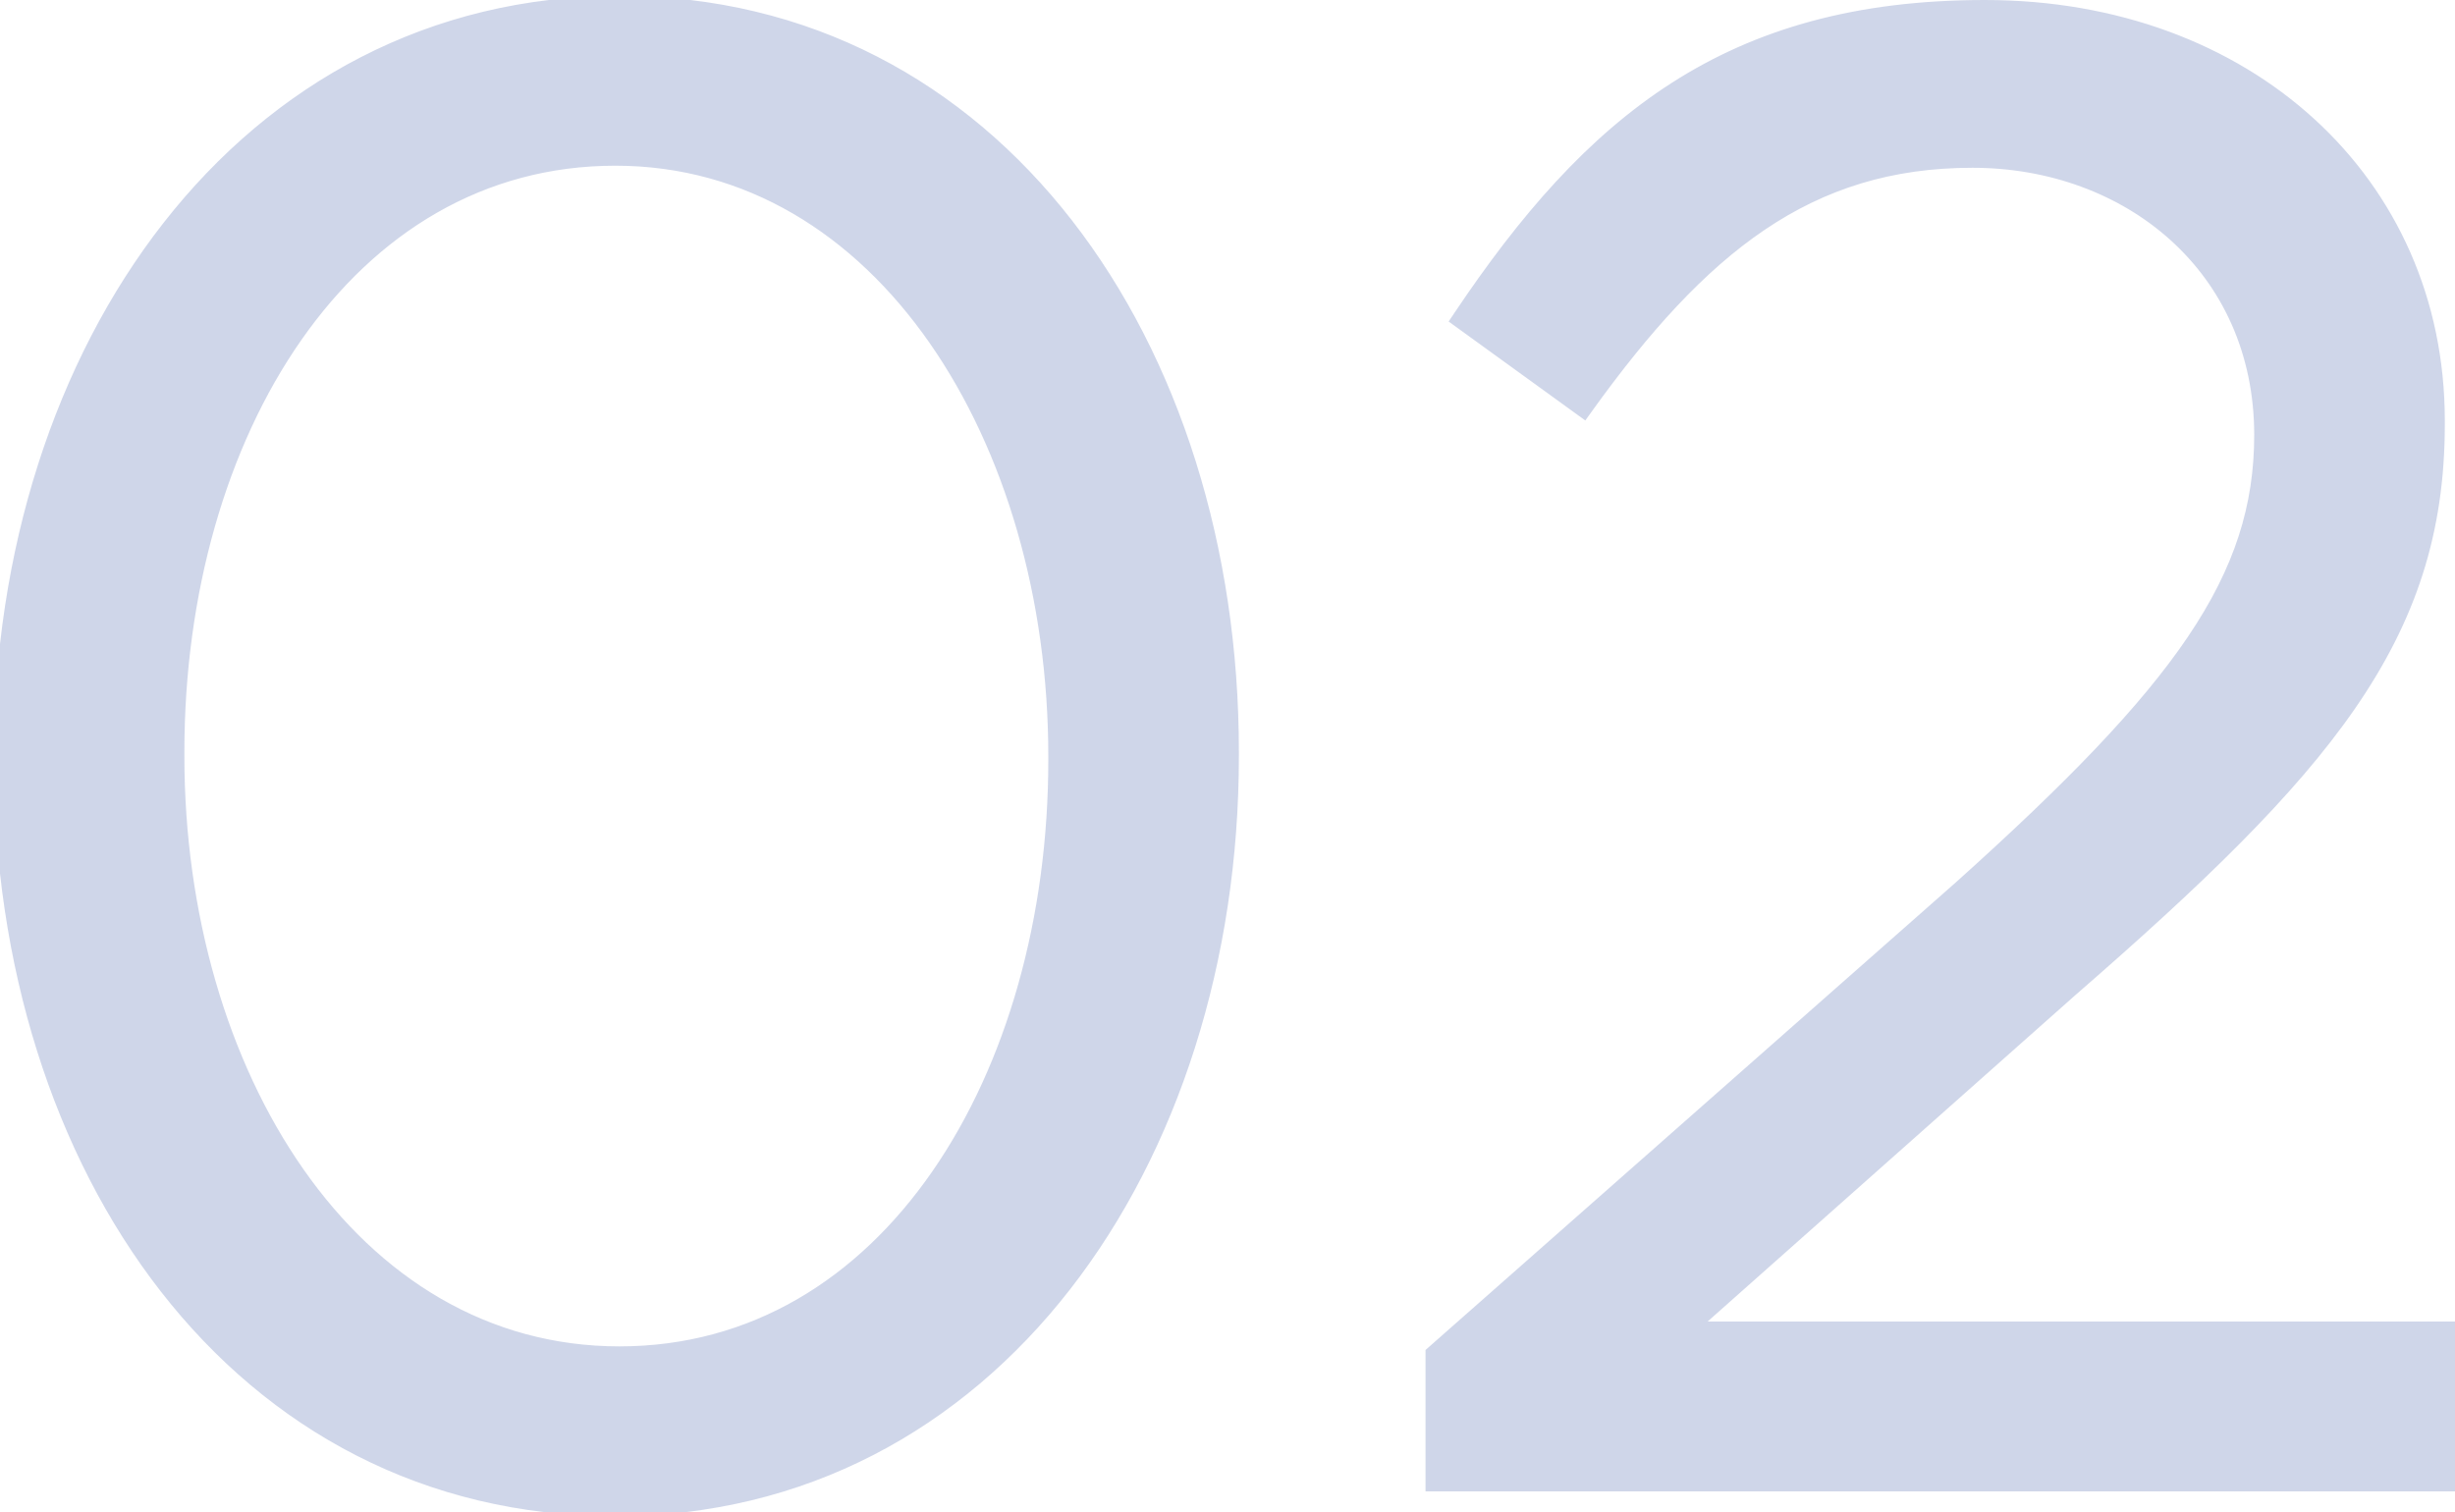
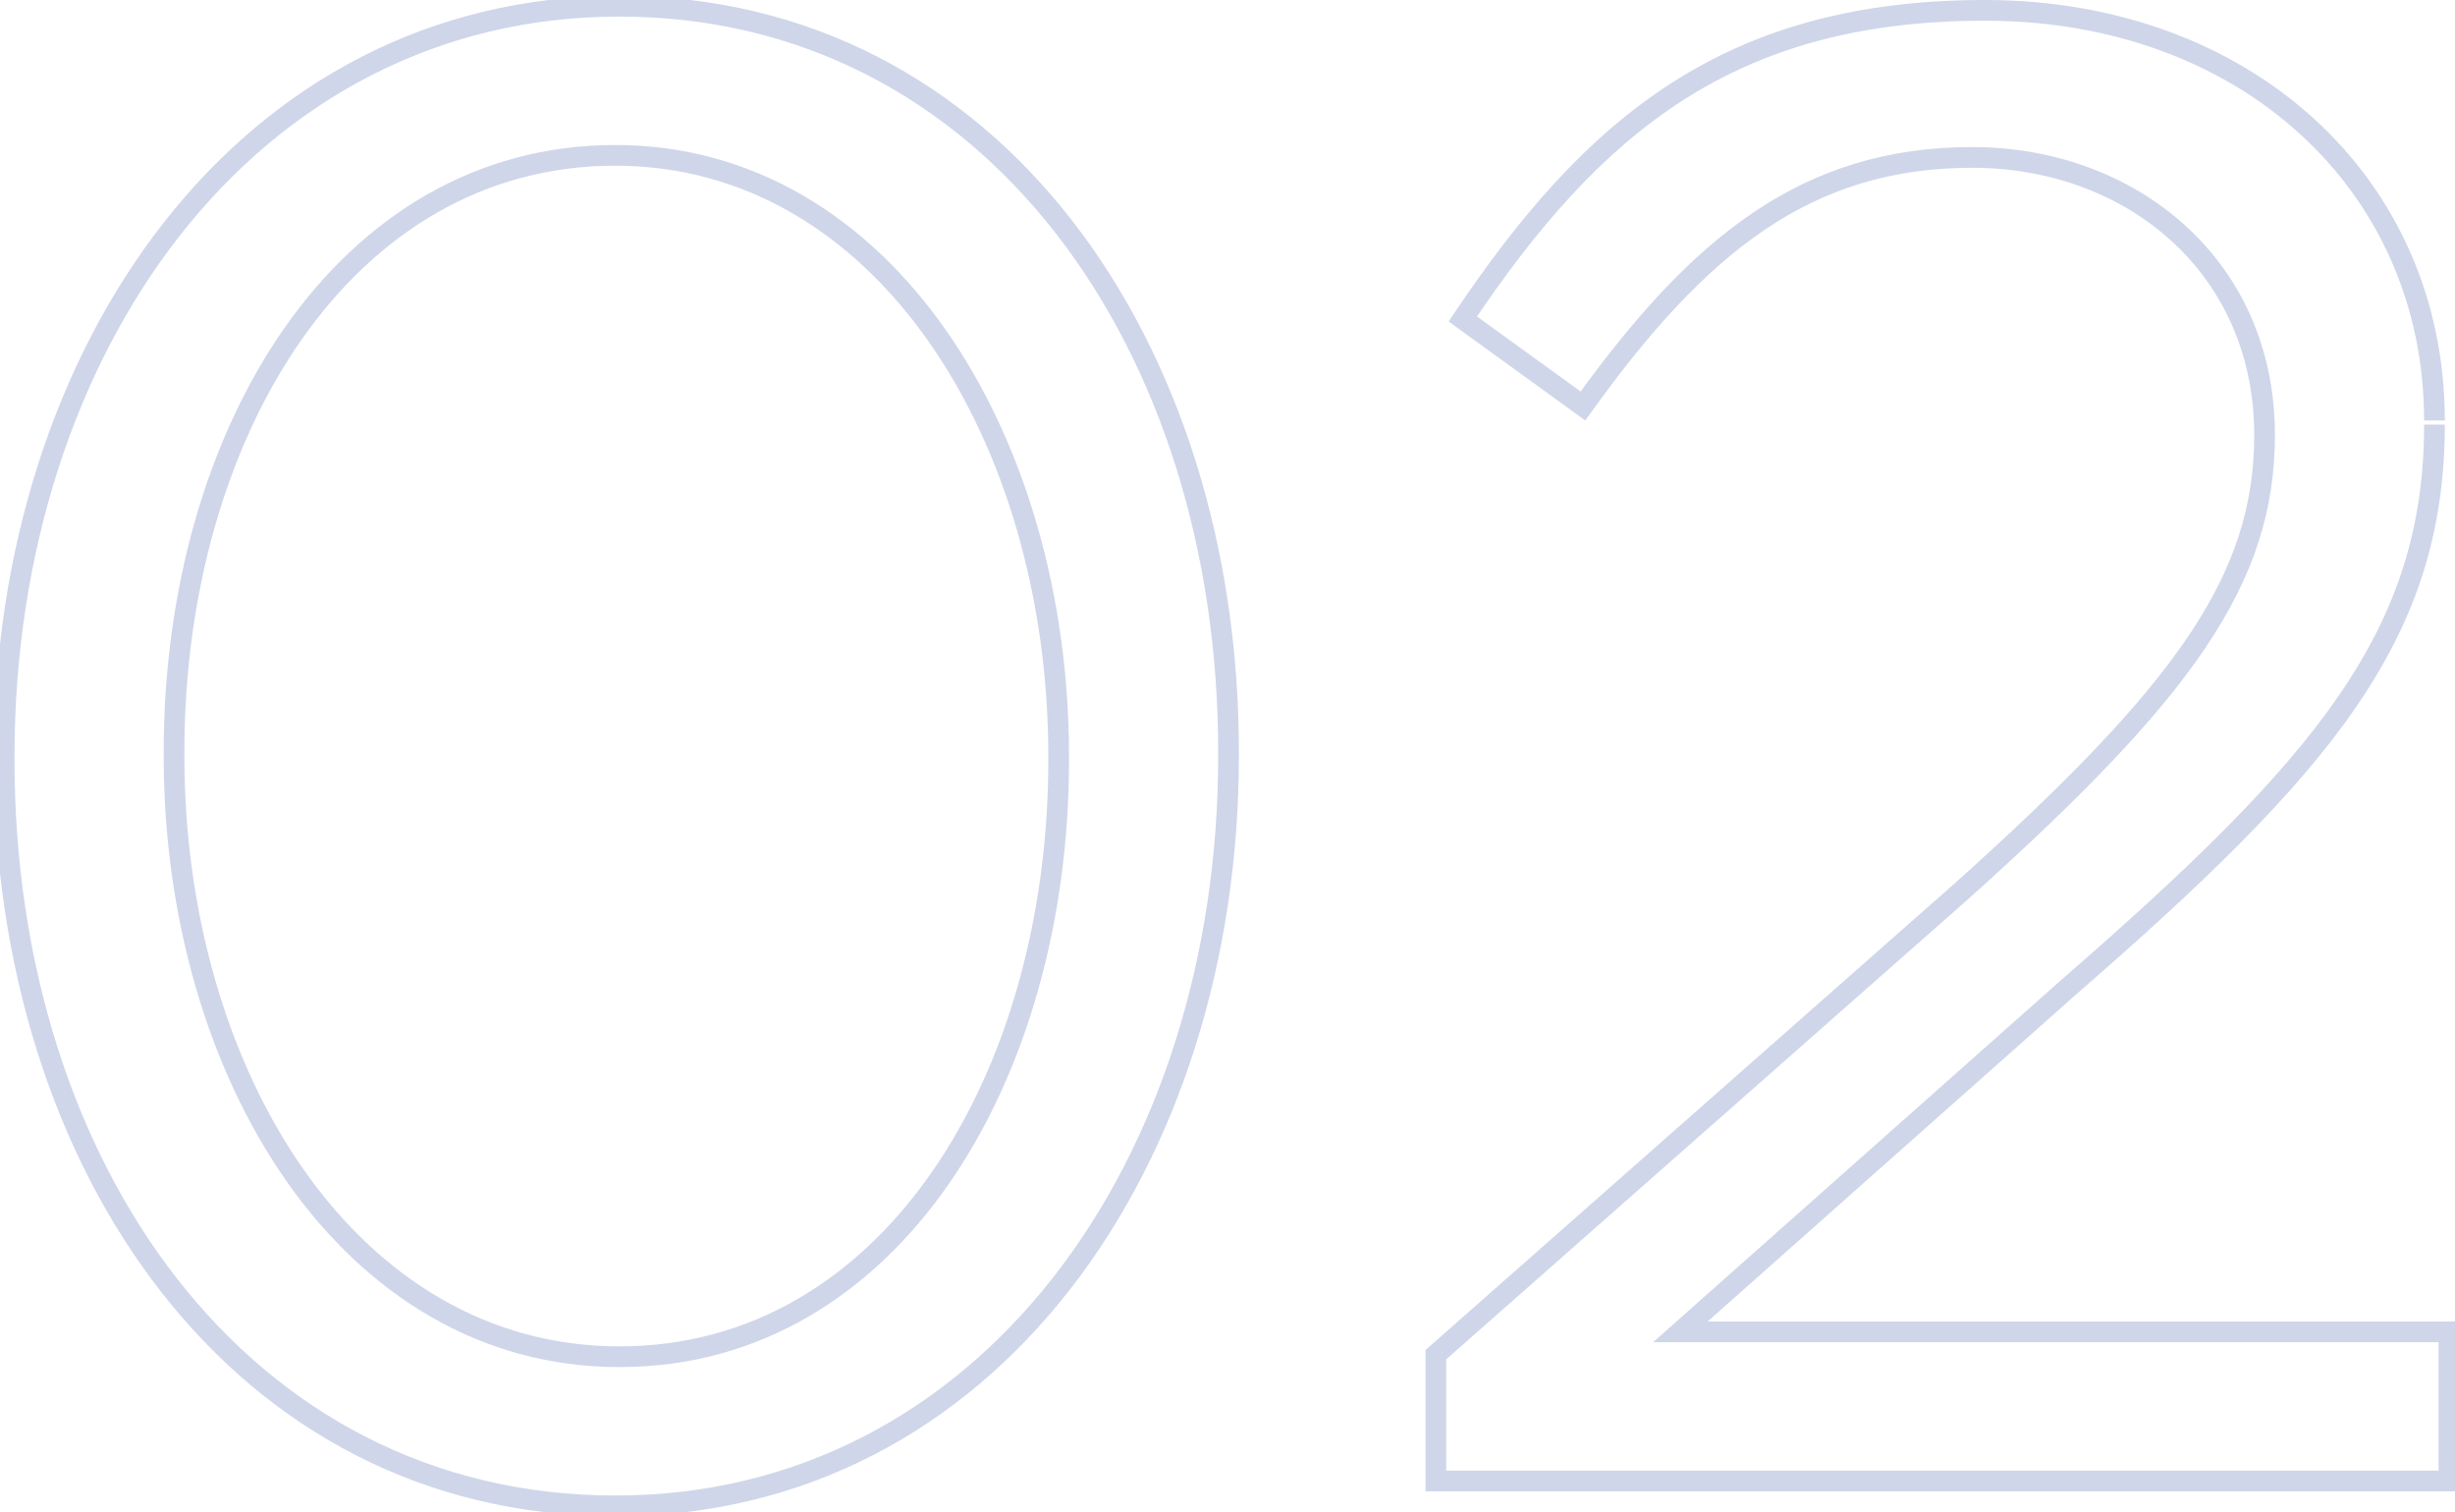
<svg xmlns="http://www.w3.org/2000/svg" width="237" height="146" viewBox="0 0 237 146" fill="none">
  <g opacity="0.2">
    <mask id="path-1-outside-1_1235_1084" maskUnits="userSpaceOnUse" x="-1" y="-1" width="239" height="148" fill="black">
      <rect fill="white" x="-1" y="-1" width="239" height="148" />
-       <path d="M59.4 145.4C23.2 145.4 0.4 112.6 0.4 73.4V73C0.4 33.8 23.8 0.6 59.8 0.6C95.8 0.6 118.6 33.4 118.6 72.6V73C118.6 112.2 95.4 145.4 59.4 145.4ZM59.8 131C86 131 102.2 104 102.2 73.4V73C102.2 42.4 85.4 15 59.4 15C33.2 15 16.8 41.8 16.8 72.6V73C16.8 103.6 33.6 131 59.8 131ZM138.616 143V130.8L189.416 86C210.816 66.8 218.616 56 218.616 42C218.616 25.6 205.616 15.2 190.416 15.2C174.416 15.2 164.016 23.6 152.816 39.2L141.216 30.8C153.816 12 167.016 1 191.616 1C216.816 1 235.016 17.8 235.016 40.6V41C235.016 61.4 224.216 74 199.616 95.4L162.216 128.6H236.416V143H138.616Z" />
    </mask>
-     <path d="M59.4 145.4C23.2 145.4 0.4 112.6 0.4 73.4V73C0.4 33.8 23.8 0.6 59.8 0.6C95.8 0.6 118.6 33.4 118.6 72.6V73C118.6 112.2 95.4 145.4 59.4 145.4ZM59.8 131C86 131 102.2 104 102.2 73.4V73C102.2 42.4 85.4 15 59.4 15C33.2 15 16.8 41.8 16.8 72.6V73C16.8 103.6 33.6 131 59.8 131ZM138.616 143V130.8L189.416 86C210.816 66.8 218.616 56 218.616 42C218.616 25.6 205.616 15.2 190.416 15.2C174.416 15.2 164.016 23.6 152.816 39.2L141.216 30.8C153.816 12 167.016 1 191.616 1C216.816 1 235.016 17.8 235.016 40.6V41C235.016 61.4 224.216 74 199.616 95.4L162.216 128.6H236.416V143H138.616Z" fill="#103391" />
-     <path d="M59.4 144.4C23.969 144.4 1.4 112.293 1.4 73.4H-0.6C-0.6 112.907 22.431 146.4 59.4 146.4V144.4ZM1.4 73.4V73H-0.6V73.4H1.4ZM1.4 73C1.4 34.112 24.565 1.6 59.8 1.6V-0.4C23.035 -0.4 -0.6 33.488 -0.6 73H1.4ZM59.8 1.6C95.029 1.6 117.6 33.705 117.6 72.6H119.6C119.6 33.095 96.571 -0.4 59.8 -0.4V1.6ZM117.6 72.6V73H119.6V72.6H117.6ZM117.6 73C117.6 111.893 94.631 144.4 59.4 144.4V146.4C96.169 146.4 119.6 112.507 119.6 73H117.6ZM59.8 132C73.288 132 84.173 125.035 91.647 114.244C99.109 103.472 103.2 88.863 103.2 73.4H101.2C101.2 88.537 97.191 102.728 90.003 113.106C82.827 123.465 72.511 130 59.8 130V132ZM103.2 73.4V73H101.2V73.4H103.2ZM103.2 73C103.2 57.53 98.956 42.822 91.37 31.953C83.775 21.07 72.794 14 59.4 14V16C72.006 16 82.425 22.63 89.73 33.097C97.044 43.578 101.2 57.87 101.2 73H103.2ZM59.4 14C45.915 14 34.981 20.911 27.455 31.677C19.942 42.426 15.8 57.036 15.8 72.6H17.8C17.8 57.364 21.858 43.174 29.095 32.823C36.319 22.489 46.685 16 59.4 16V14ZM15.8 72.6V73H17.8V72.6H15.8ZM15.8 73C15.8 88.47 20.044 103.179 27.656 114.049C35.277 124.933 46.309 132 59.8 132V130C47.091 130 36.623 123.367 29.294 112.901C21.956 102.421 17.8 88.13 17.8 73H15.8ZM138.616 143H137.616V144H138.616V143ZM138.616 130.8L137.954 130.05L137.616 130.349V130.8H138.616ZM189.416 86L190.077 86.75L190.083 86.744L189.416 86ZM152.816 39.2L152.229 40.01L153.042 40.599L153.628 39.783L152.816 39.2ZM141.216 30.8L140.385 30.243L139.848 31.044L140.629 31.61L141.216 30.8ZM199.616 95.4L198.959 94.645L198.952 94.652L199.616 95.4ZM162.216 128.6L161.552 127.852L159.583 129.6H162.216V128.6ZM236.416 128.6H237.416V127.6H236.416V128.6ZM236.416 143V144H237.416V143H236.416ZM139.616 143V130.8H137.616V143H139.616ZM139.277 131.55L190.077 86.75L188.754 85.25L137.954 130.05L139.277 131.55ZM190.083 86.744C211.47 67.557 219.616 56.487 219.616 42H217.616C217.616 55.513 210.161 66.043 188.748 85.256L190.083 86.744ZM219.616 42C219.616 24.954 206.069 14.2 190.416 14.2V16.2C205.162 16.2 217.616 26.246 217.616 42H219.616ZM190.416 14.2C182.22 14.2 175.424 16.358 169.256 20.521C163.113 24.668 157.632 30.777 152.003 38.617L153.628 39.783C159.2 32.023 164.518 26.132 170.375 22.179C176.207 18.242 182.612 16.2 190.416 16.2V14.2ZM153.402 38.39L141.802 29.99L140.629 31.61L152.229 40.01L153.402 38.39ZM142.046 31.357C148.312 22.008 154.671 14.685 162.456 9.692C170.221 4.71 179.477 2 191.616 2V-7.62939e-06C179.154 -7.62939e-06 169.51 2.79 161.376 8.008C153.26 13.215 146.719 20.792 140.385 30.243L142.046 31.357ZM191.616 2C216.348 2 234.016 18.433 234.016 40.6H236.016C236.016 17.166 217.283 -7.62939e-06 191.616 -7.62939e-06V2ZM234.016 40.6V41H236.016V40.6H234.016ZM234.016 41C234.016 60.904 223.572 73.234 198.959 94.645L200.272 96.154C224.859 74.766 236.016 61.896 236.016 41H234.016ZM198.952 94.652L161.552 127.852L162.88 129.348L200.279 96.148L198.952 94.652ZM162.216 129.6H236.416V127.6H162.216V129.6ZM235.416 128.6V143H237.416V128.6H235.416ZM236.416 142H138.616V144H236.416V142Z" fill="#103391" mask="url(#path-1-outside-1_1235_1084)" />
+     <path d="M59.4 144.4C23.969 144.4 1.4 112.293 1.4 73.4H-0.6C-0.6 112.907 22.431 146.4 59.4 146.4V144.4ZM1.4 73.4V73H-0.6V73.4H1.4ZM1.4 73C1.4 34.112 24.565 1.6 59.8 1.6V-0.4C23.035 -0.4 -0.6 33.488 -0.6 73H1.4ZM59.8 1.6C95.029 1.6 117.6 33.705 117.6 72.6H119.6C119.6 33.095 96.571 -0.4 59.8 -0.4V1.6ZM117.6 72.6V73H119.6V72.6H117.6ZM117.6 73C117.6 111.893 94.631 144.4 59.4 144.4V146.4C96.169 146.4 119.6 112.507 119.6 73H117.6ZM59.8 132C73.288 132 84.173 125.035 91.647 114.244C99.109 103.472 103.2 88.863 103.2 73.4H101.2C101.2 88.537 97.191 102.728 90.003 113.106C82.827 123.465 72.511 130 59.8 130V132ZM103.2 73.4V73H101.2V73.4H103.2ZM103.2 73C103.2 57.53 98.956 42.822 91.37 31.953C83.775 21.07 72.794 14 59.4 14V16C72.006 16 82.425 22.63 89.73 33.097C97.044 43.578 101.2 57.87 101.2 73H103.2ZM59.4 14C45.915 14 34.981 20.911 27.455 31.677C19.942 42.426 15.8 57.036 15.8 72.6H17.8C17.8 57.364 21.858 43.174 29.095 32.823C36.319 22.489 46.685 16 59.4 16V14ZM15.8 72.6V73H17.8V72.6H15.8ZM15.8 73C15.8 88.47 20.044 103.179 27.656 114.049C35.277 124.933 46.309 132 59.8 132V130C47.091 130 36.623 123.367 29.294 112.901C21.956 102.421 17.8 88.13 17.8 73H15.8ZM138.616 143H137.616V144H138.616V143ZM138.616 130.8L137.954 130.05L137.616 130.349V130.8H138.616ZM189.416 86L190.077 86.75L190.083 86.744L189.416 86ZM152.816 39.2L152.229 40.01L153.042 40.599L153.628 39.783L152.816 39.2ZM141.216 30.8L140.385 30.243L139.848 31.044L140.629 31.61L141.216 30.8ZM199.616 95.4L198.959 94.645L198.952 94.652L199.616 95.4ZM162.216 128.6L161.552 127.852L159.583 129.6H162.216V128.6ZM236.416 128.6H237.416V127.6H236.416V128.6ZM236.416 143V144H237.416V143H236.416ZM139.616 143V130.8H137.616V143H139.616ZM139.277 131.55L190.077 86.75L188.754 85.25L137.954 130.05L139.277 131.55ZM190.083 86.744C211.47 67.557 219.616 56.487 219.616 42H217.616C217.616 55.513 210.161 66.043 188.748 85.256L190.083 86.744ZM219.616 42C219.616 24.954 206.069 14.2 190.416 14.2V16.2C205.162 16.2 217.616 26.246 217.616 42H219.616ZM190.416 14.2C182.22 14.2 175.424 16.358 169.256 20.521C163.113 24.668 157.632 30.777 152.003 38.617L153.628 39.783C159.2 32.023 164.518 26.132 170.375 22.179C176.207 18.242 182.612 16.2 190.416 16.2V14.2ZM153.402 38.39L141.802 29.99L140.629 31.61L152.229 40.01L153.402 38.39ZM142.046 31.357C148.312 22.008 154.671 14.685 162.456 9.692C170.221 4.71 179.477 2 191.616 2V-7.62939e-06C179.154 -7.62939e-06 169.51 2.79 161.376 8.008C153.26 13.215 146.719 20.792 140.385 30.243L142.046 31.357ZM191.616 2C216.348 2 234.016 18.433 234.016 40.6H236.016C236.016 17.166 217.283 -7.62939e-06 191.616 -7.62939e-06V2ZM234.016 40.6H236.016V40.6H234.016ZM234.016 41C234.016 60.904 223.572 73.234 198.959 94.645L200.272 96.154C224.859 74.766 236.016 61.896 236.016 41H234.016ZM198.952 94.652L161.552 127.852L162.88 129.348L200.279 96.148L198.952 94.652ZM162.216 129.6H236.416V127.6H162.216V129.6ZM235.416 128.6V143H237.416V128.6H235.416ZM236.416 142H138.616V144H236.416V142Z" fill="#103391" mask="url(#path-1-outside-1_1235_1084)" />
  </g>
</svg>